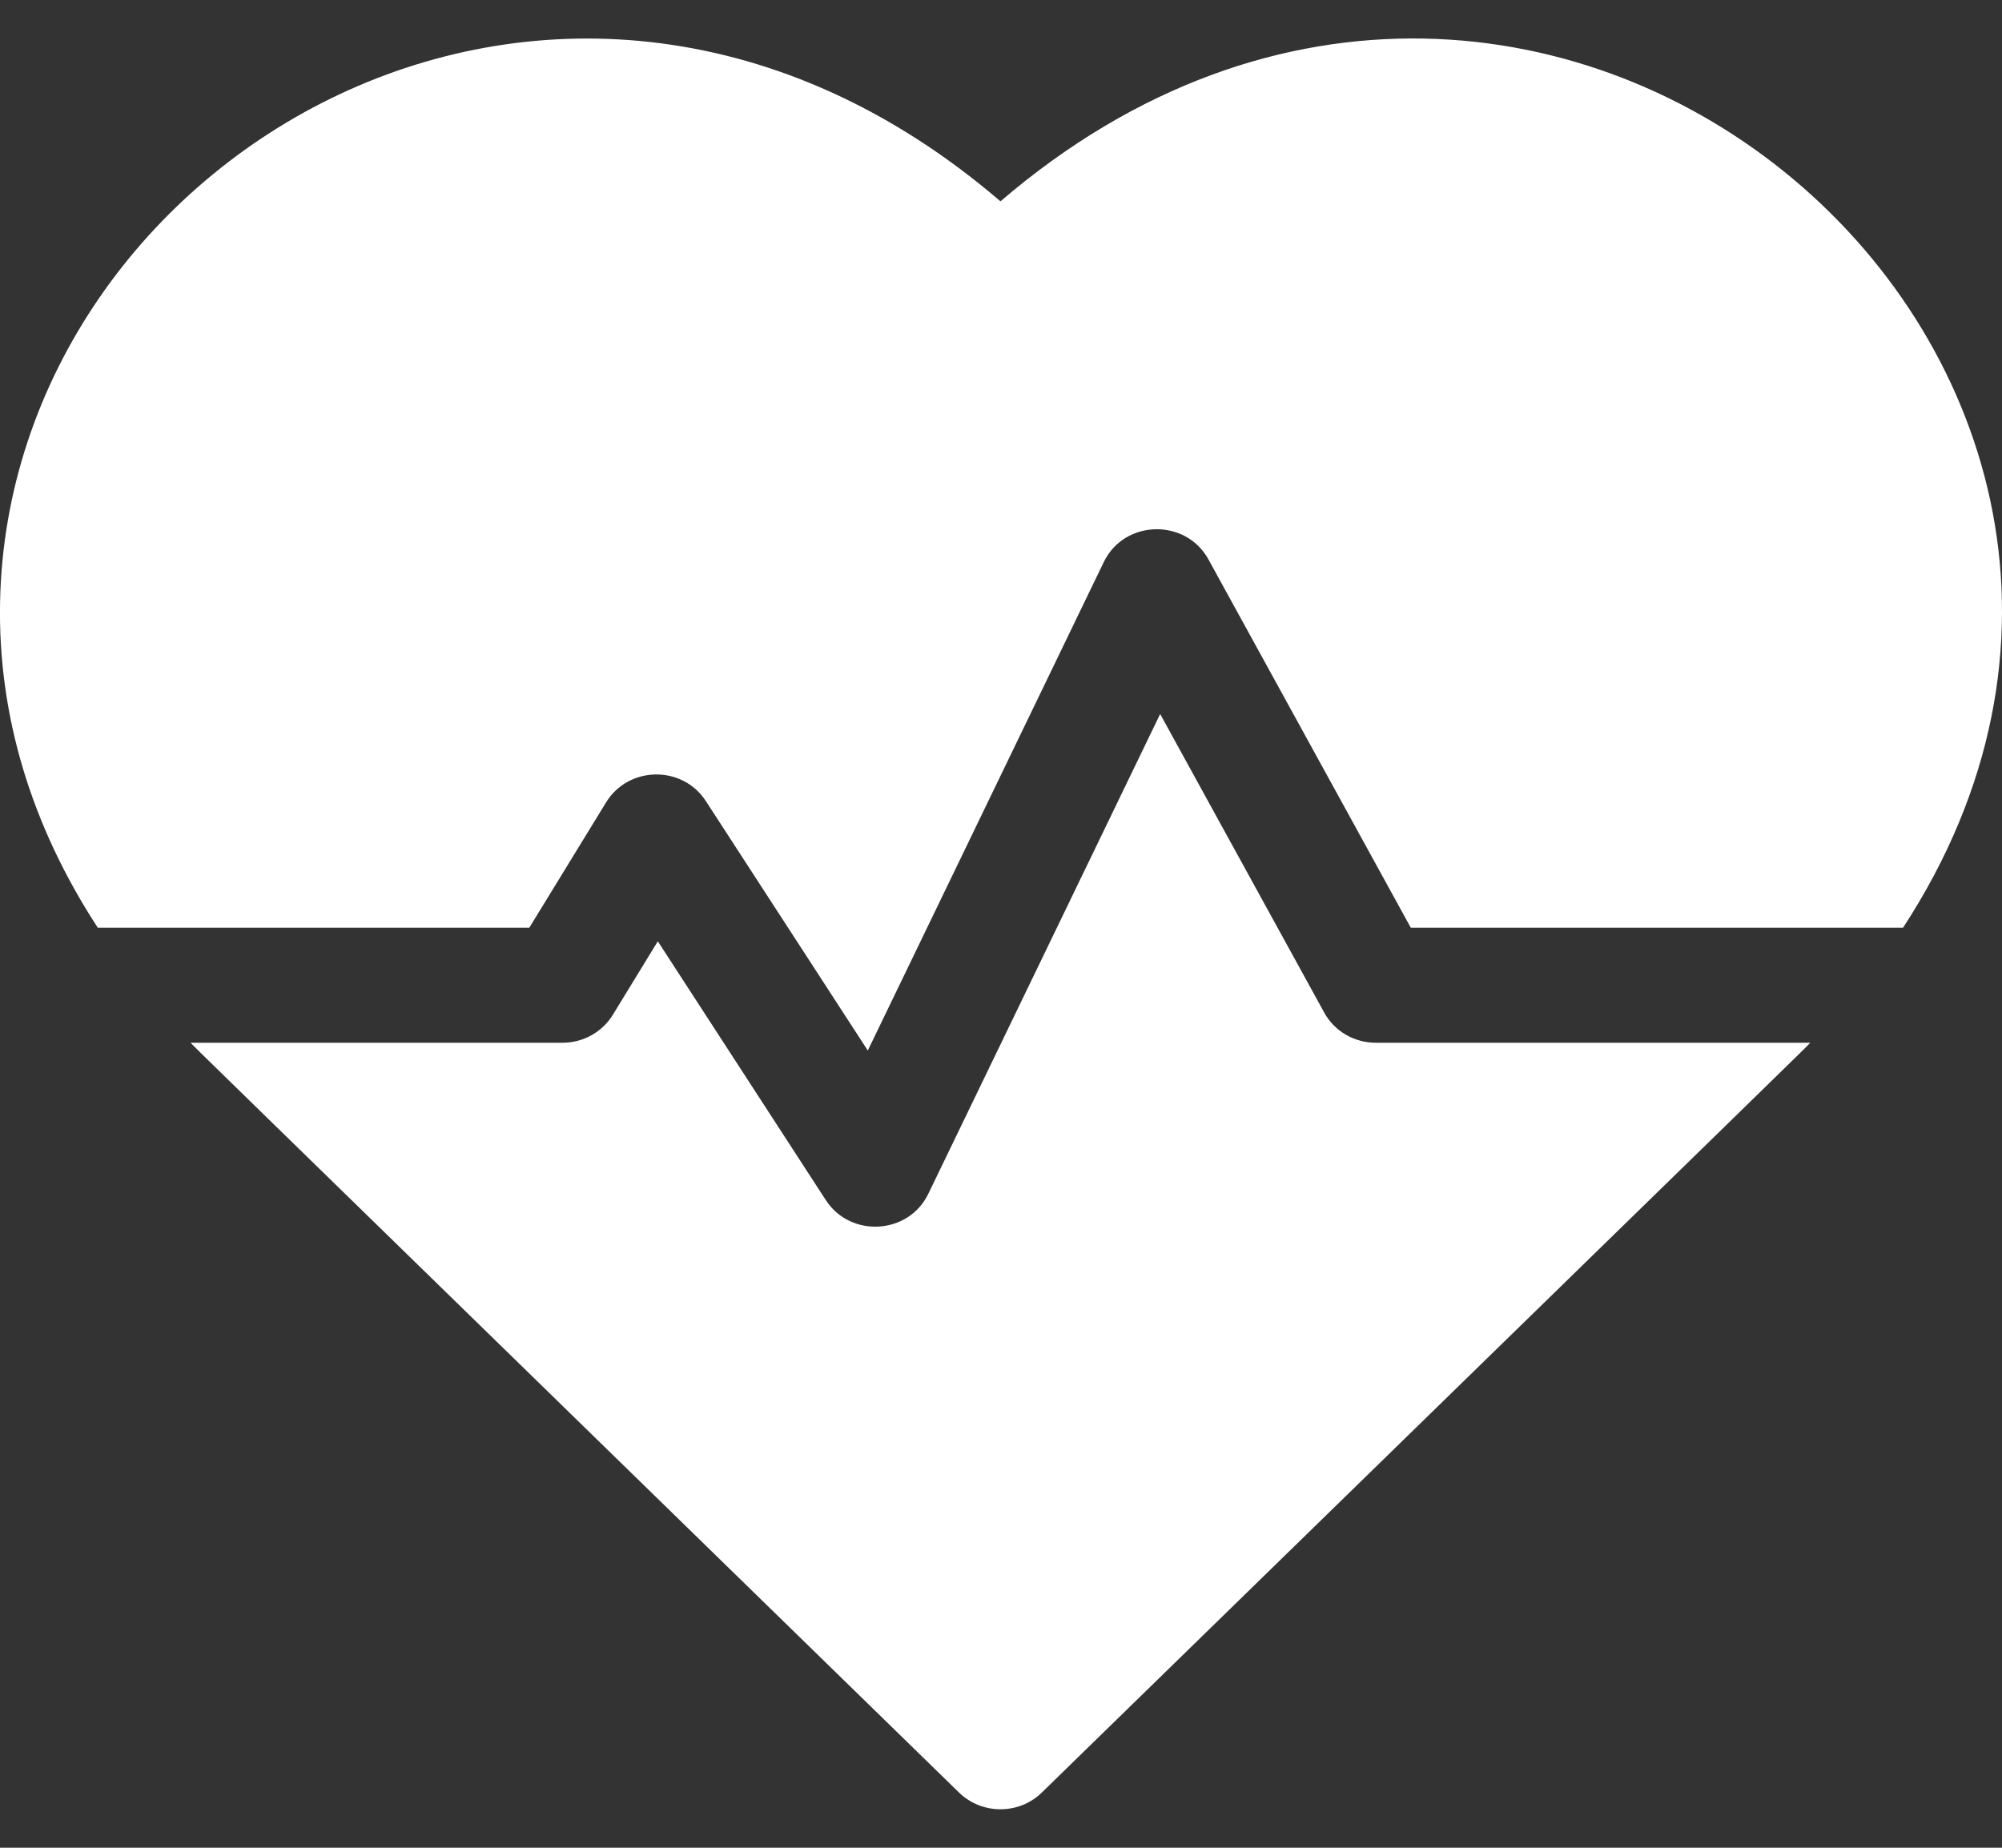
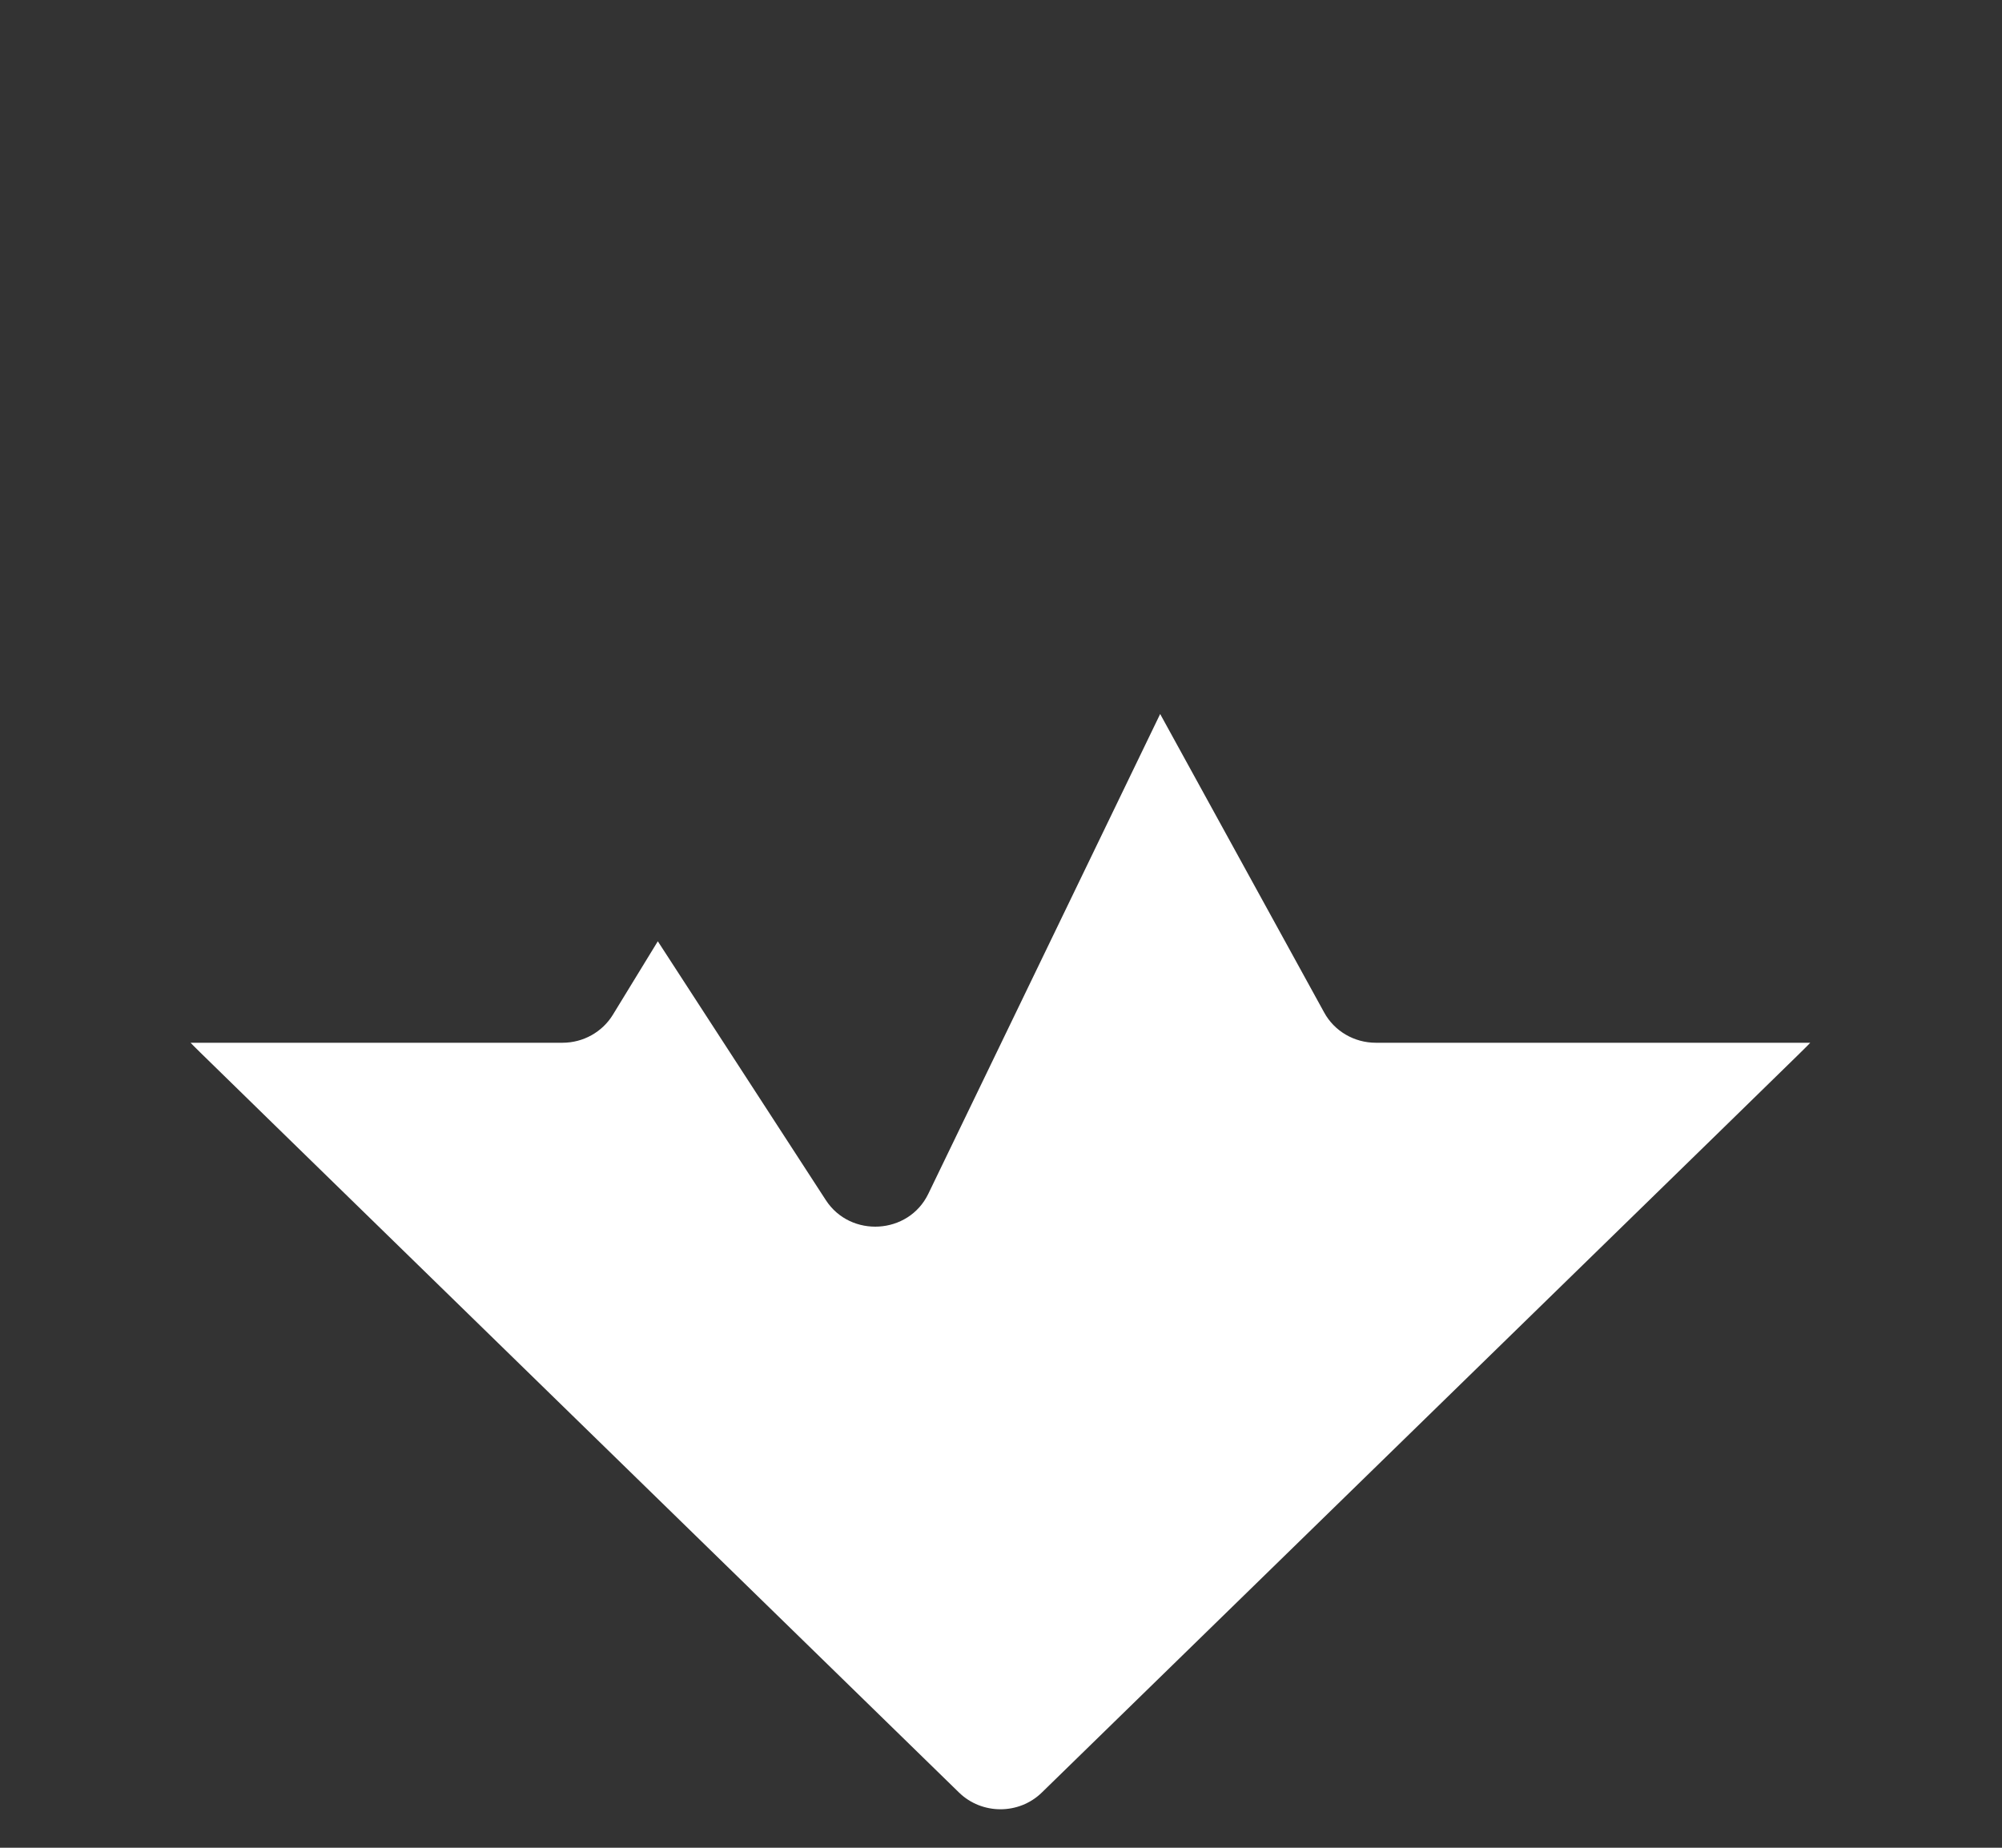
<svg xmlns="http://www.w3.org/2000/svg" width="26" height="24" viewBox="0 0 26 24" fill="none">
  <rect x="0" y="0" width="26" height="24" fill="#333333" stroke="none" />
-   <path d="M12.993 2.615C7.325 -2.244 0.12 2.025 0.001 7.814C-0.029 9.289 0.406 10.726 1.27 12.05H6.874L7.871 10.422C8.16 9.949 8.861 9.934 9.167 10.405L11.27 13.645L14.335 7.3C14.603 6.747 15.399 6.729 15.694 7.266L18.322 12.05H24.715C29.451 4.794 20.091 -3.472 12.993 2.615Z" fill="white" />
  <path d="M17.197 13.151L15.067 9.274L12.056 15.506C11.8 16.037 11.046 16.082 10.725 15.588L8.543 12.226L7.959 13.181C7.821 13.406 7.573 13.544 7.306 13.544H2.475C2.627 13.699 1.82 12.91 12.455 23.283C12.752 23.572 13.233 23.573 13.53 23.283C24.002 13.069 23.359 13.699 23.51 13.544H17.867C17.587 13.544 17.329 13.393 17.197 13.151Z" fill="white" />
</svg>